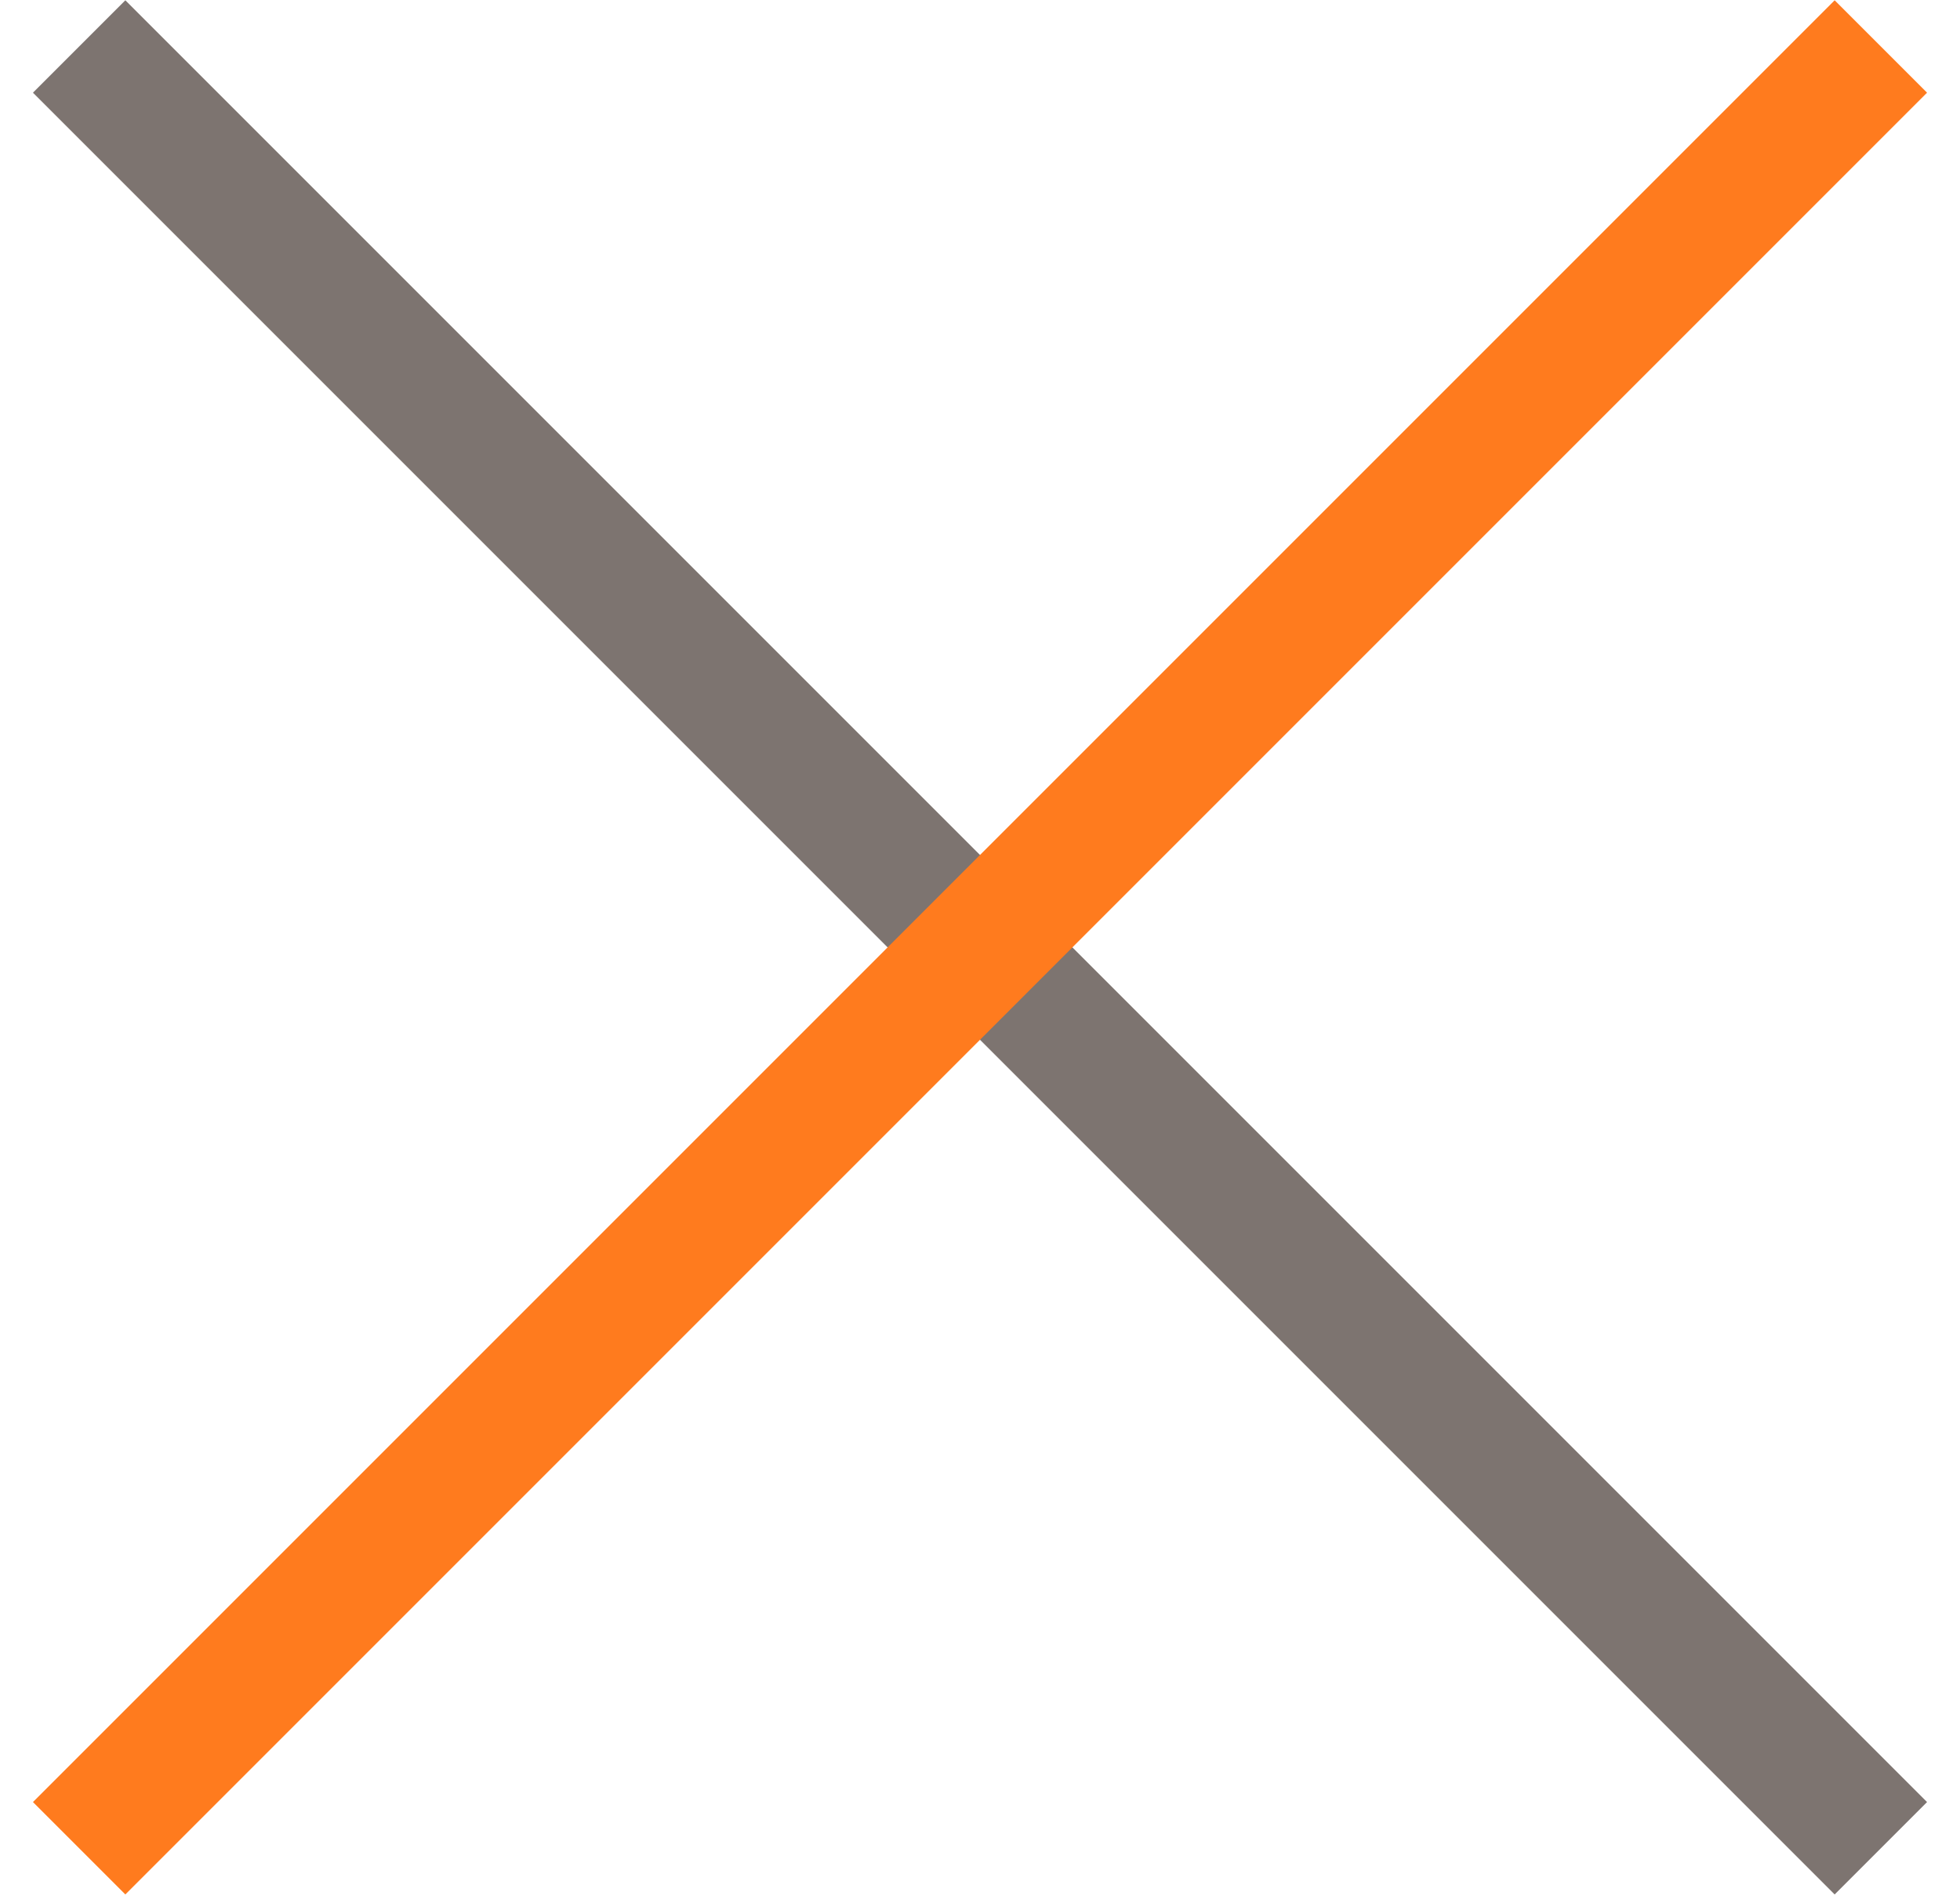
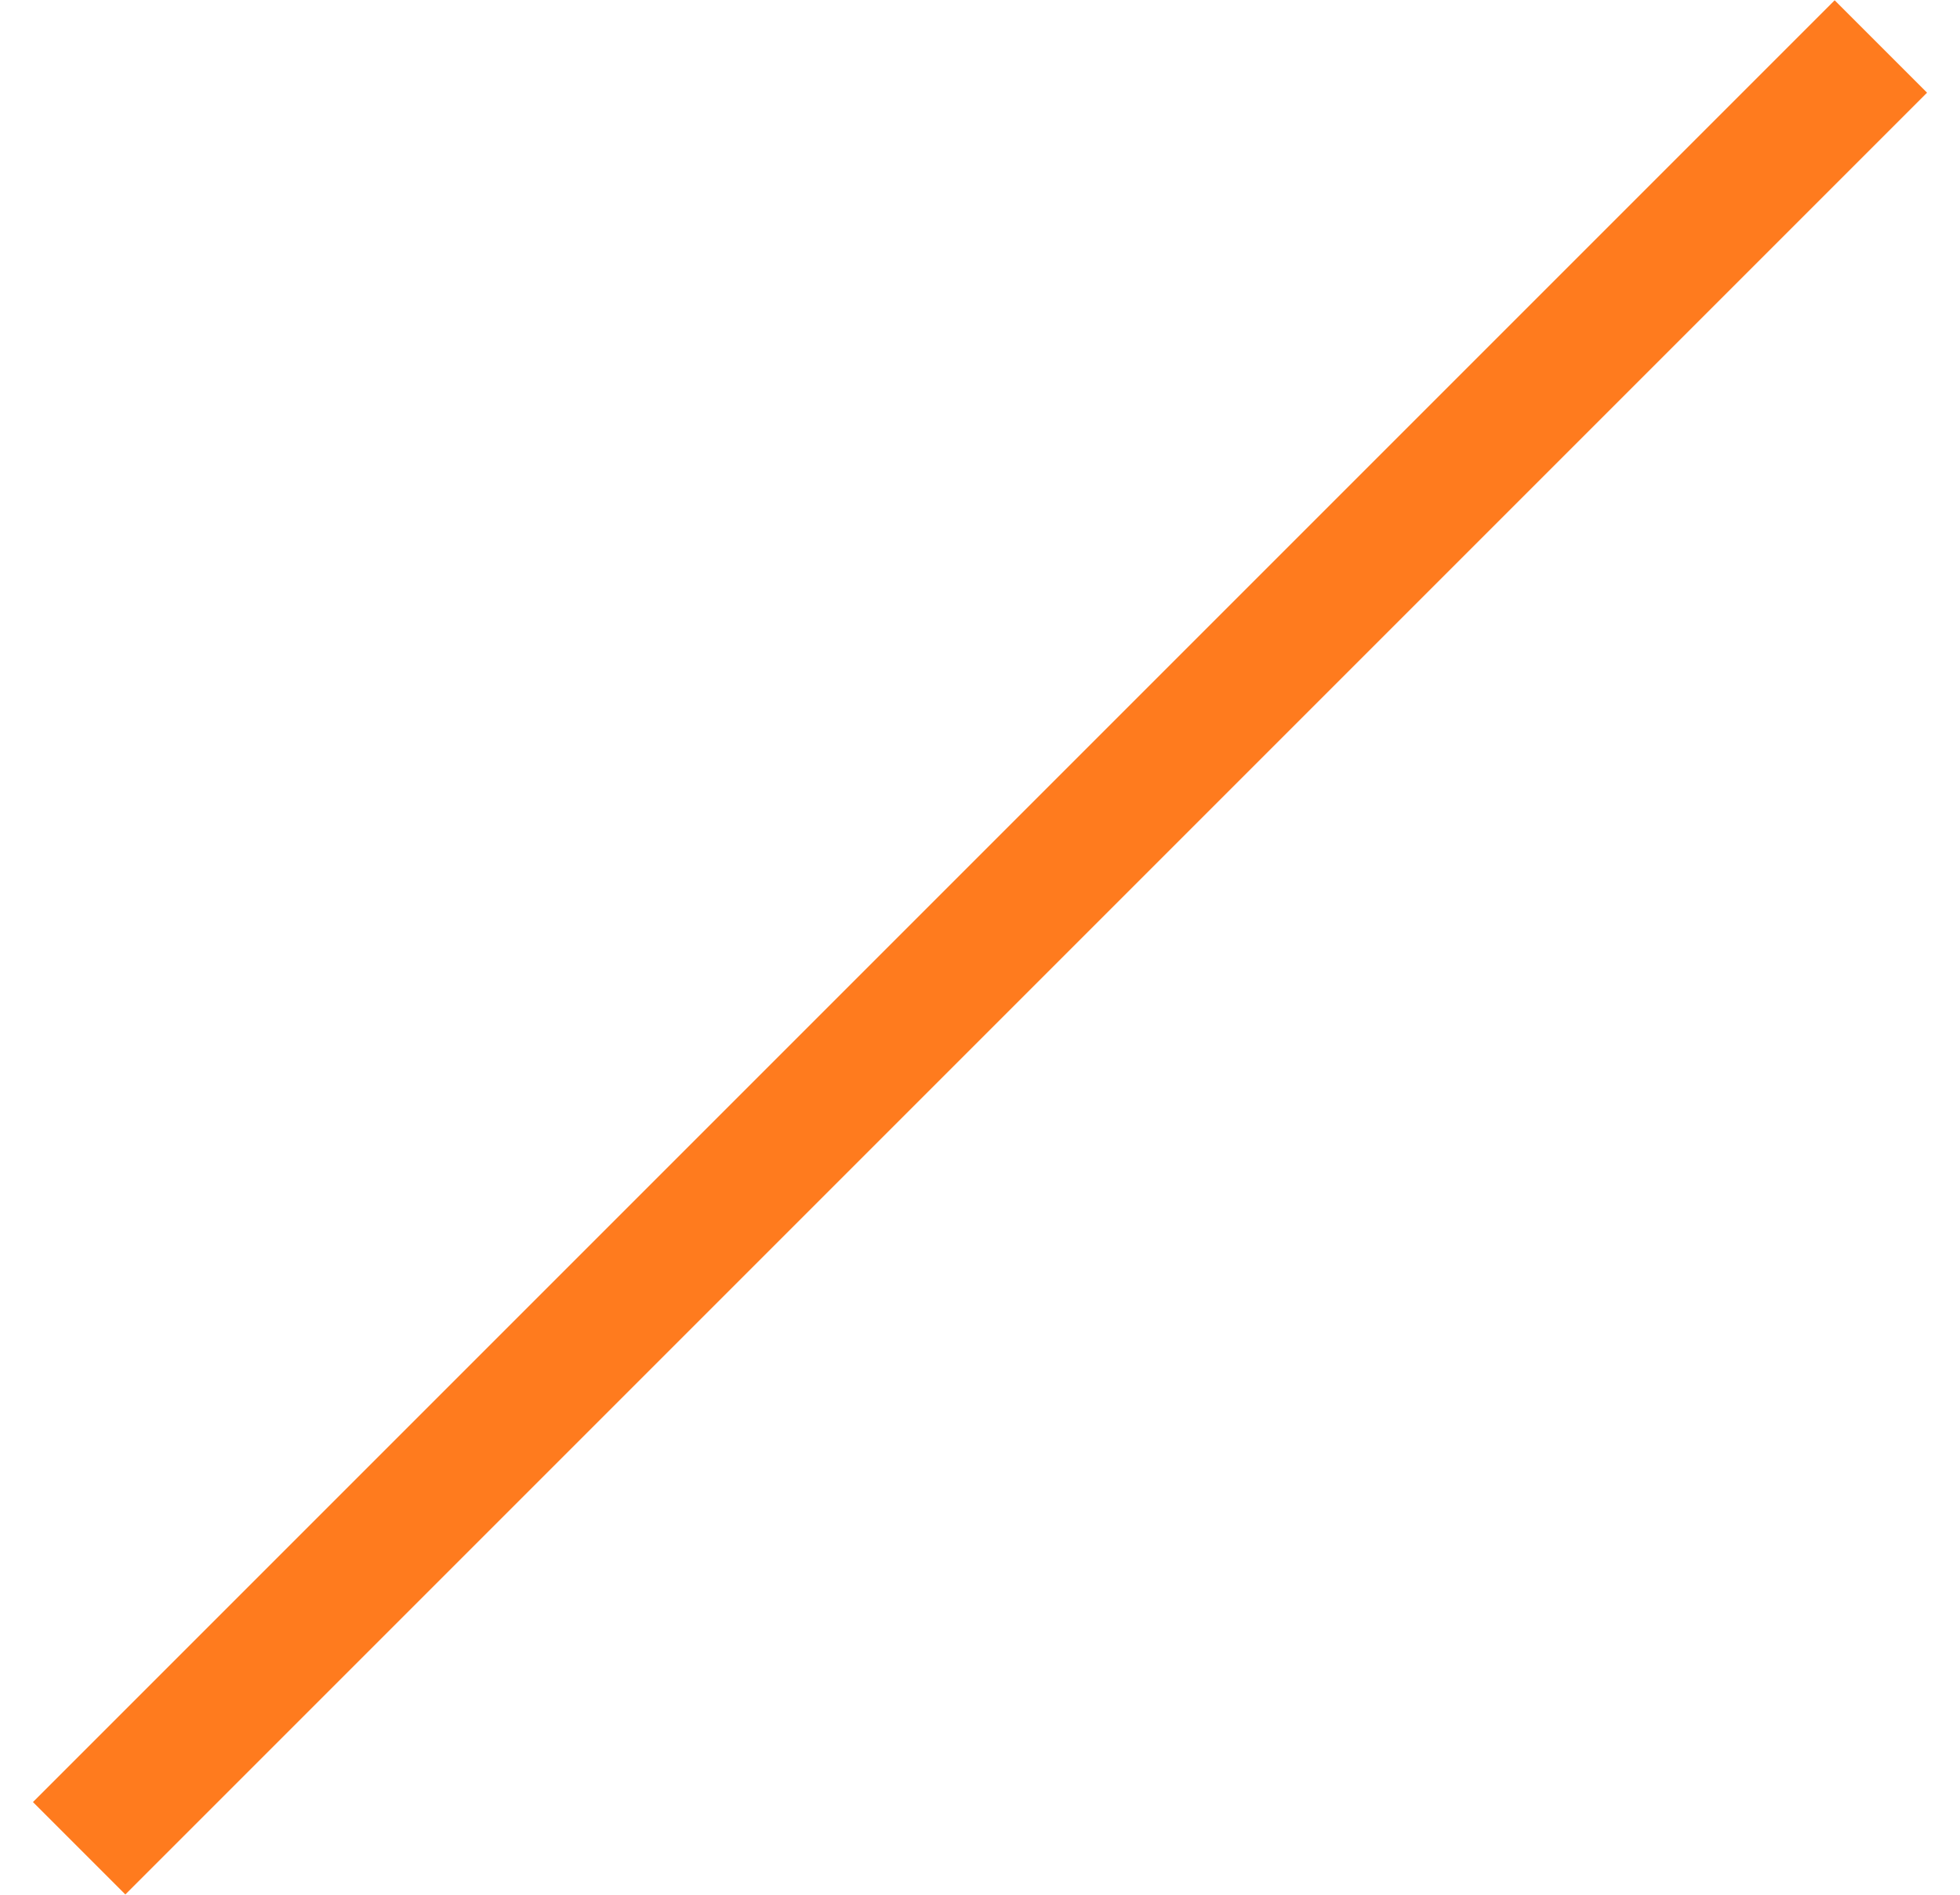
<svg xmlns="http://www.w3.org/2000/svg" width="30px" height="29px" viewBox="0 0 30 29" version="1.1">
  <title>hamburger</title>
  <g id="Page-1" stroke="none" stroke-width="1" fill="none" fill-rule="evenodd" stroke-linecap="square">
    <g id="menu-v2" transform="translate(-71, -65)" stroke-width="2">
      <g id="menu" transform="translate(-0.184, 0)">
        <g id="hamburger" transform="translate(72.395, 65.711)">
-           <line x1="-4.711" y1="13.789" x2="32.289" y2="13.789" id="Line" stroke="#7D7470" transform="translate(13.789, 13.789) rotate(45) translate(-13.789, -13.789) " />
          <line x1="-4.711" y1="13.789" x2="32.289" y2="13.789" id="Line" stroke="#FF7B1E" transform="translate(13.789, 13.789) rotate(-45) translate(-13.789, -13.789) " />
        </g>
      </g>
    </g>
  </g>
</svg>